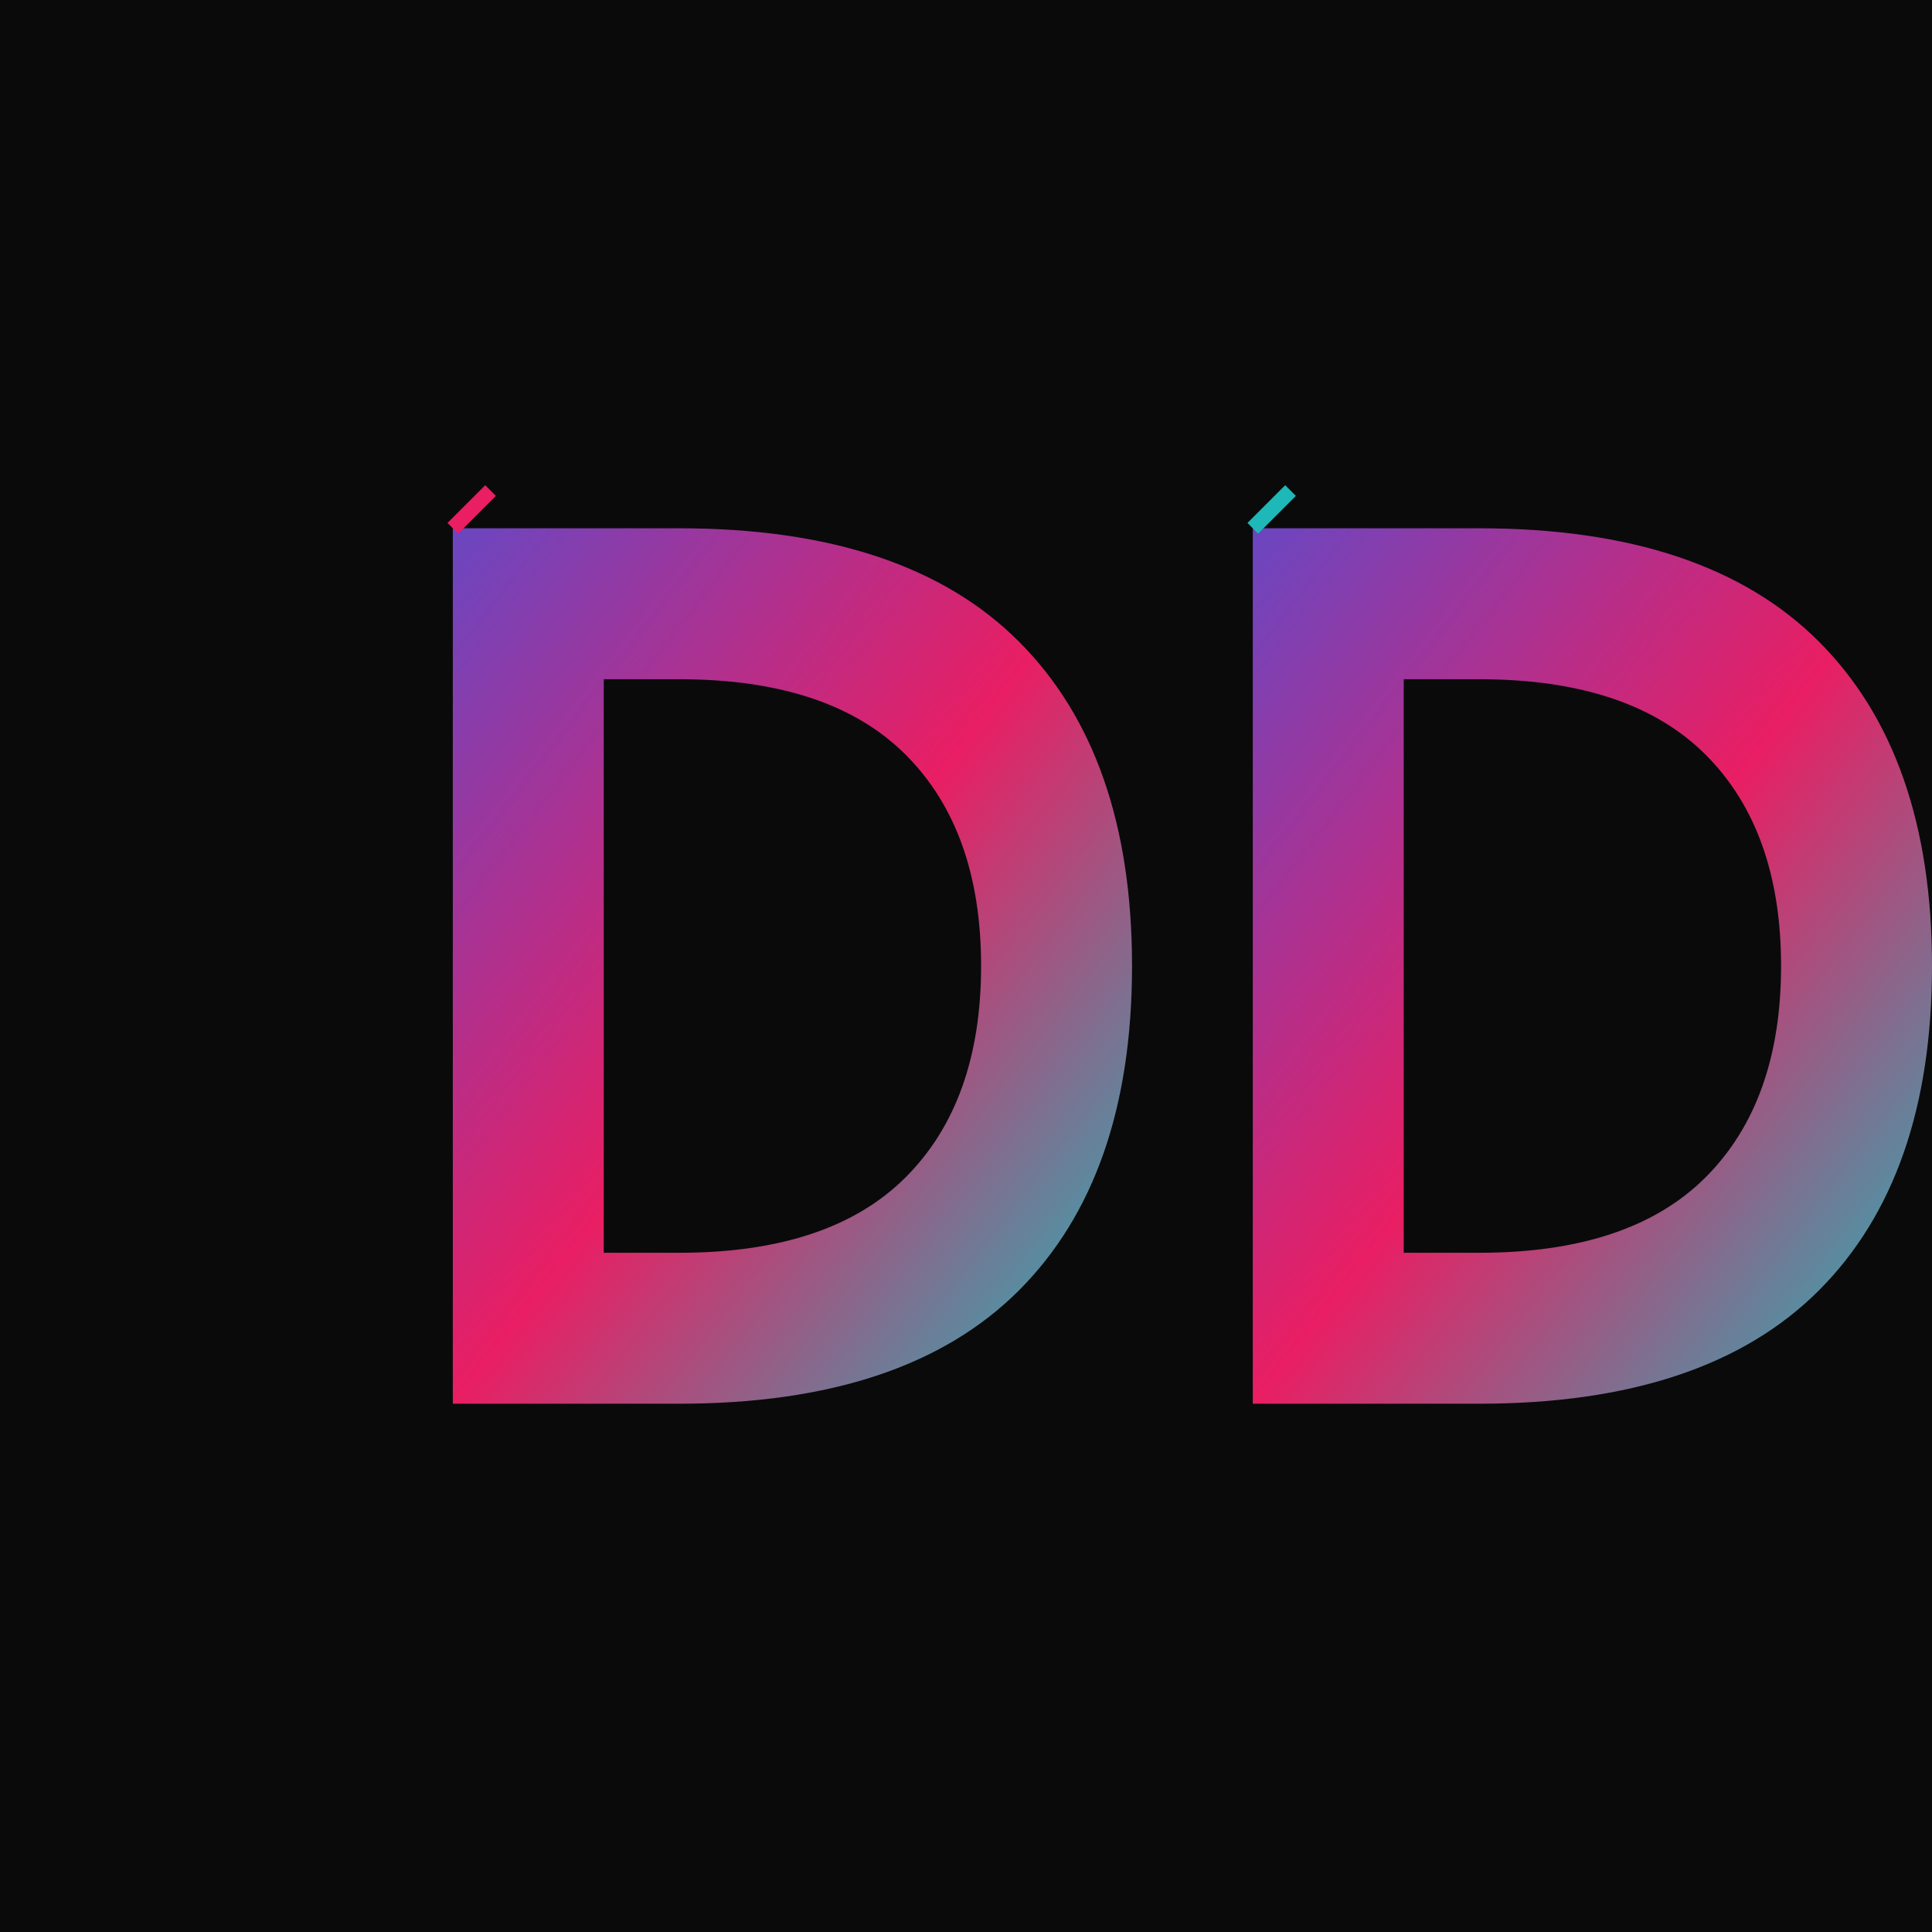
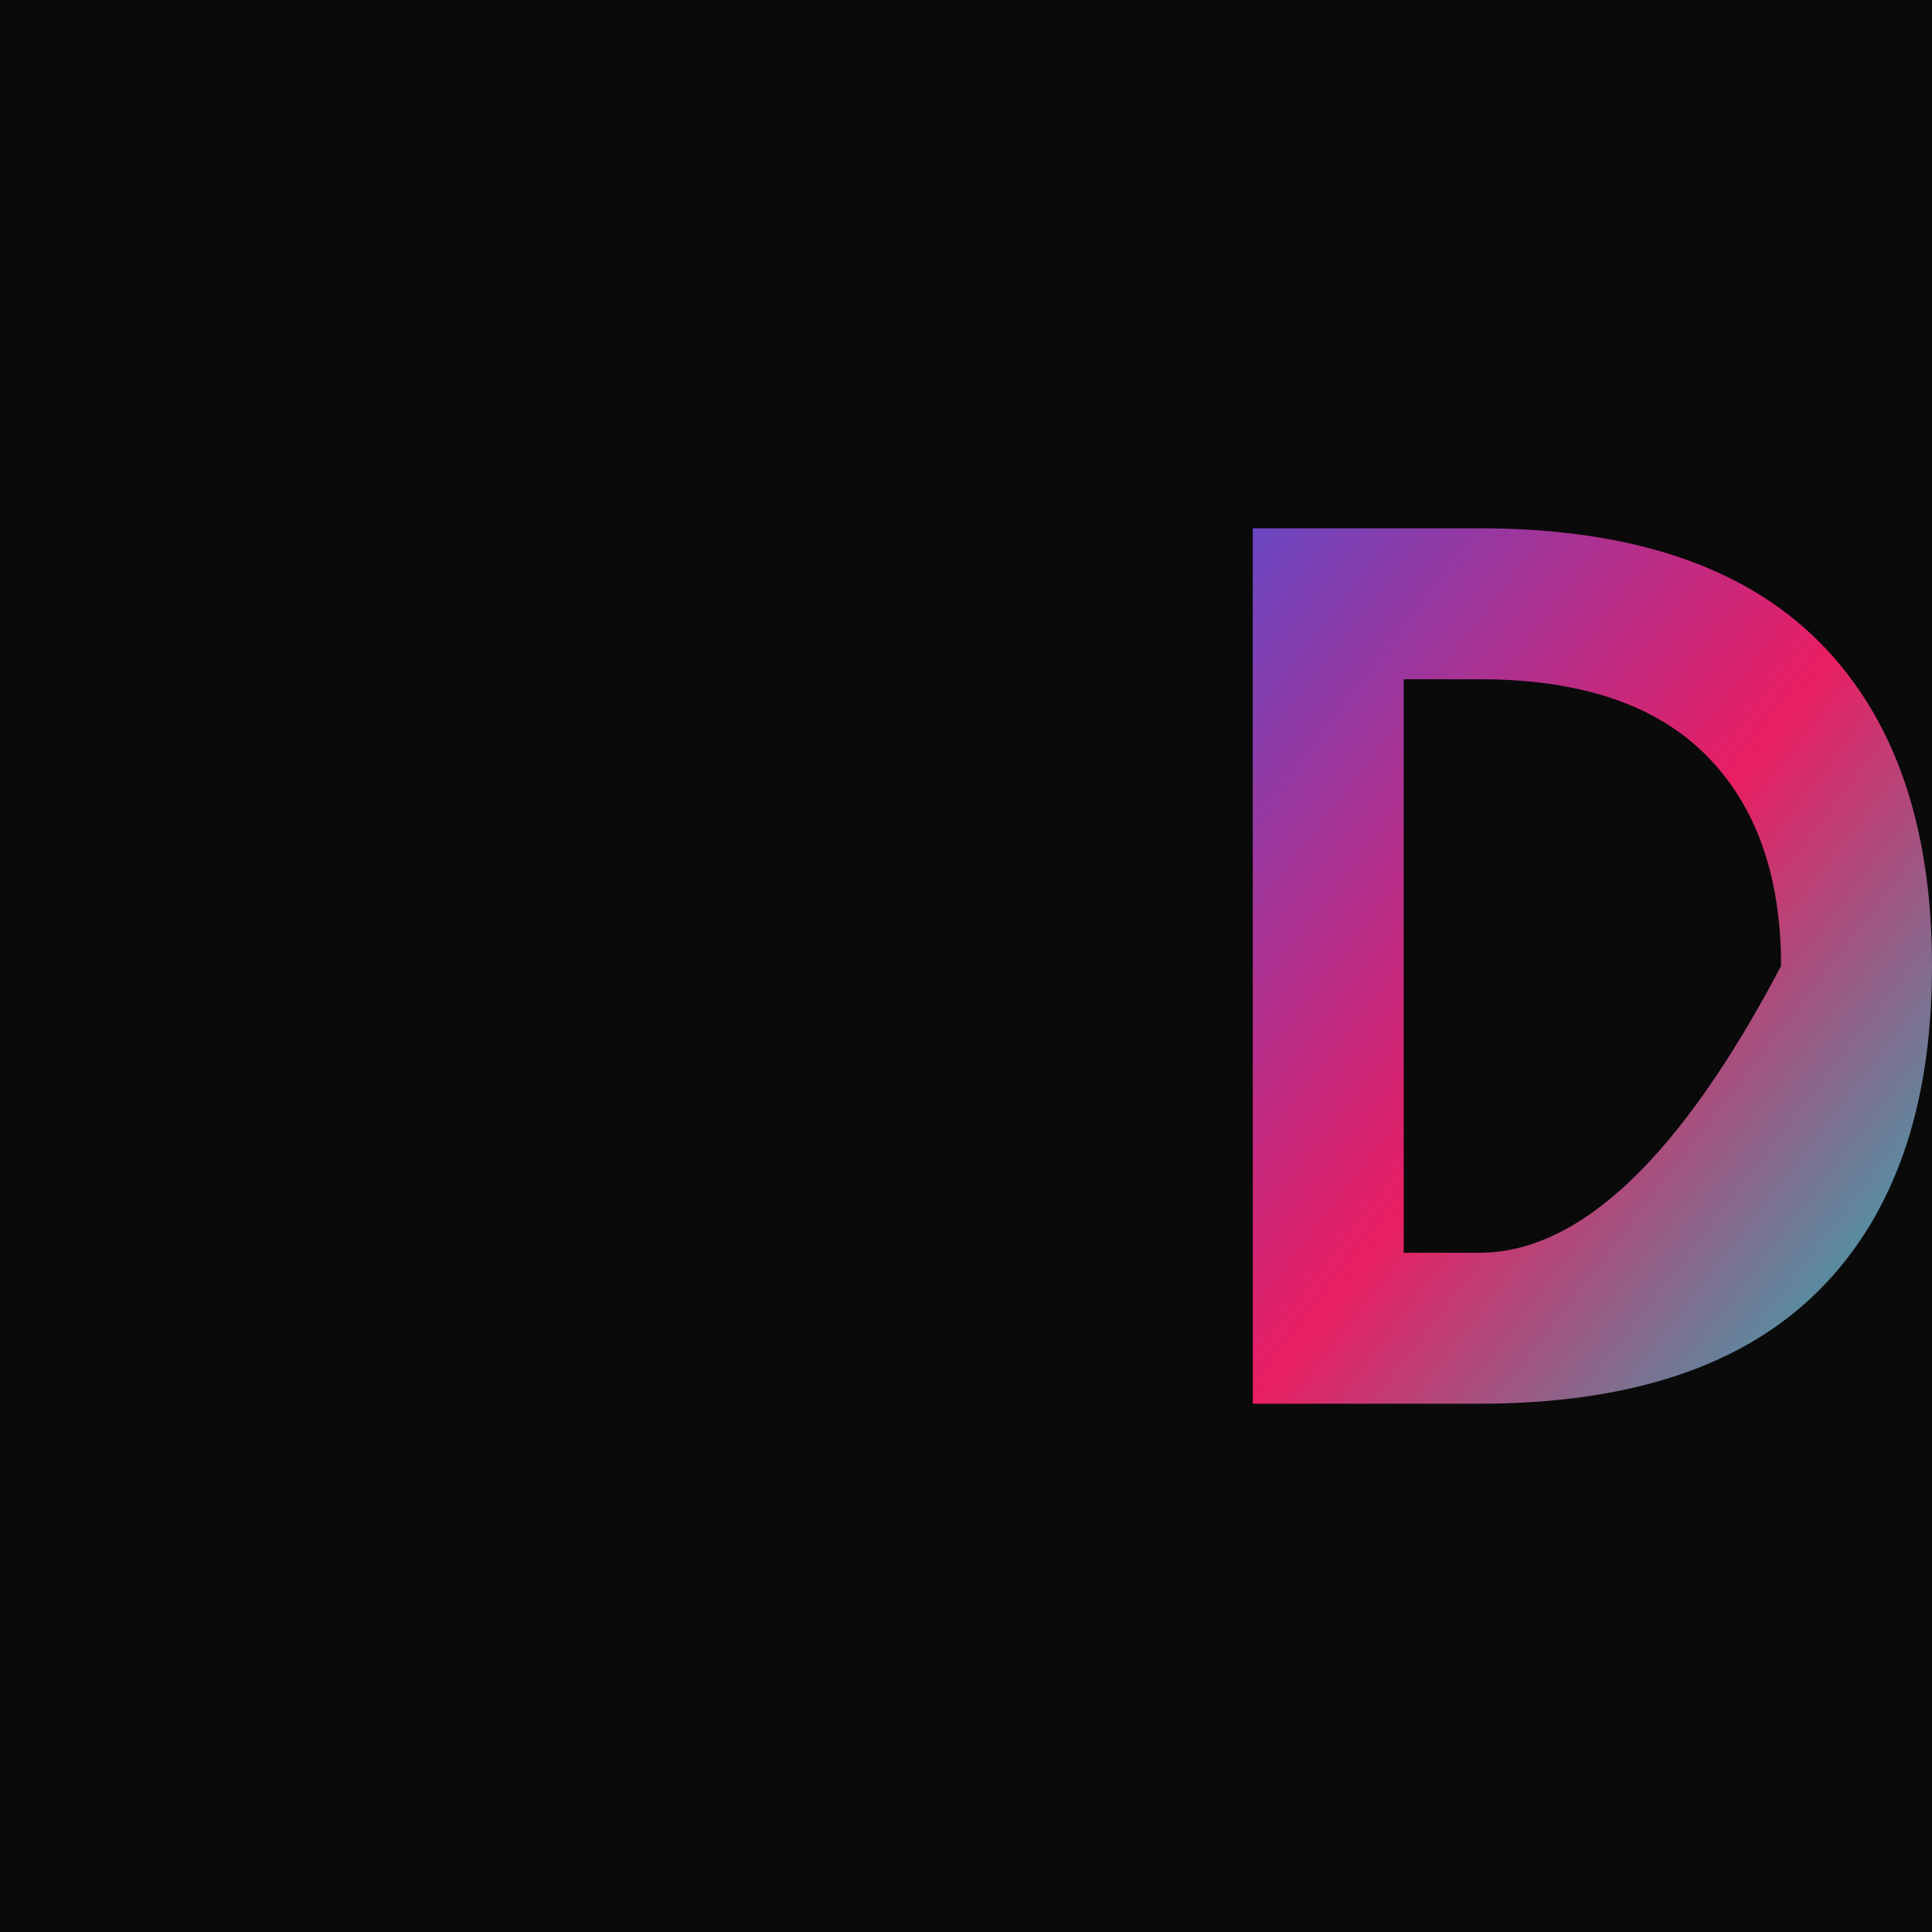
<svg xmlns="http://www.w3.org/2000/svg" viewBox="0 0 256 256">
  <defs>
    <linearGradient id="purple-pink" x1="0%" y1="0%" x2="100%" y2="100%">
      <stop offset="0%" style="stop-color:#6B46C1;stop-opacity:1" />
      <stop offset="50%" style="stop-color:#E91E63;stop-opacity:1" />
      <stop offset="100%" style="stop-color:#1FB8B8;stop-opacity:1" />
    </linearGradient>
  </defs>
  <rect width="256" height="256" fill="#0A0A0A" />
-   <path d="M 60 70 L 60 186 L 90 186 Q 120 186 135 171 Q 150 156 150 128 Q 150 100 135 85 Q 120 70 90 70 Z M 80 90 L 90 90 Q 110 90 120 100 Q 130 110 130 128 Q 130 146 120 156 Q 110 166 90 166 L 80 166 Z" fill="url(#purple-pink)" />
-   <path d="M 166 70 L 166 186 L 196 186 Q 226 186 241 171 Q 256 156 256 128 Q 256 100 241 85 Q 226 70 196 70 Z M 186 90 L 196 90 Q 216 90 226 100 Q 236 110 236 128 Q 236 146 226 156 Q 216 166 196 166 L 186 166 Z" fill="url(#purple-pink)" />
-   <line x1="60" y1="70" x2="65" y2="65" stroke="#E91E63" stroke-width="2" />
-   <line x1="166" y1="70" x2="171" y2="65" stroke="#1FB8B8" stroke-width="2" />
+   <path d="M 166 70 L 166 186 L 196 186 Q 226 186 241 171 Q 256 156 256 128 Q 256 100 241 85 Q 226 70 196 70 Z M 186 90 L 196 90 Q 216 90 226 100 Q 236 110 236 128 Q 216 166 196 166 L 186 166 Z" fill="url(#purple-pink)" />
</svg>